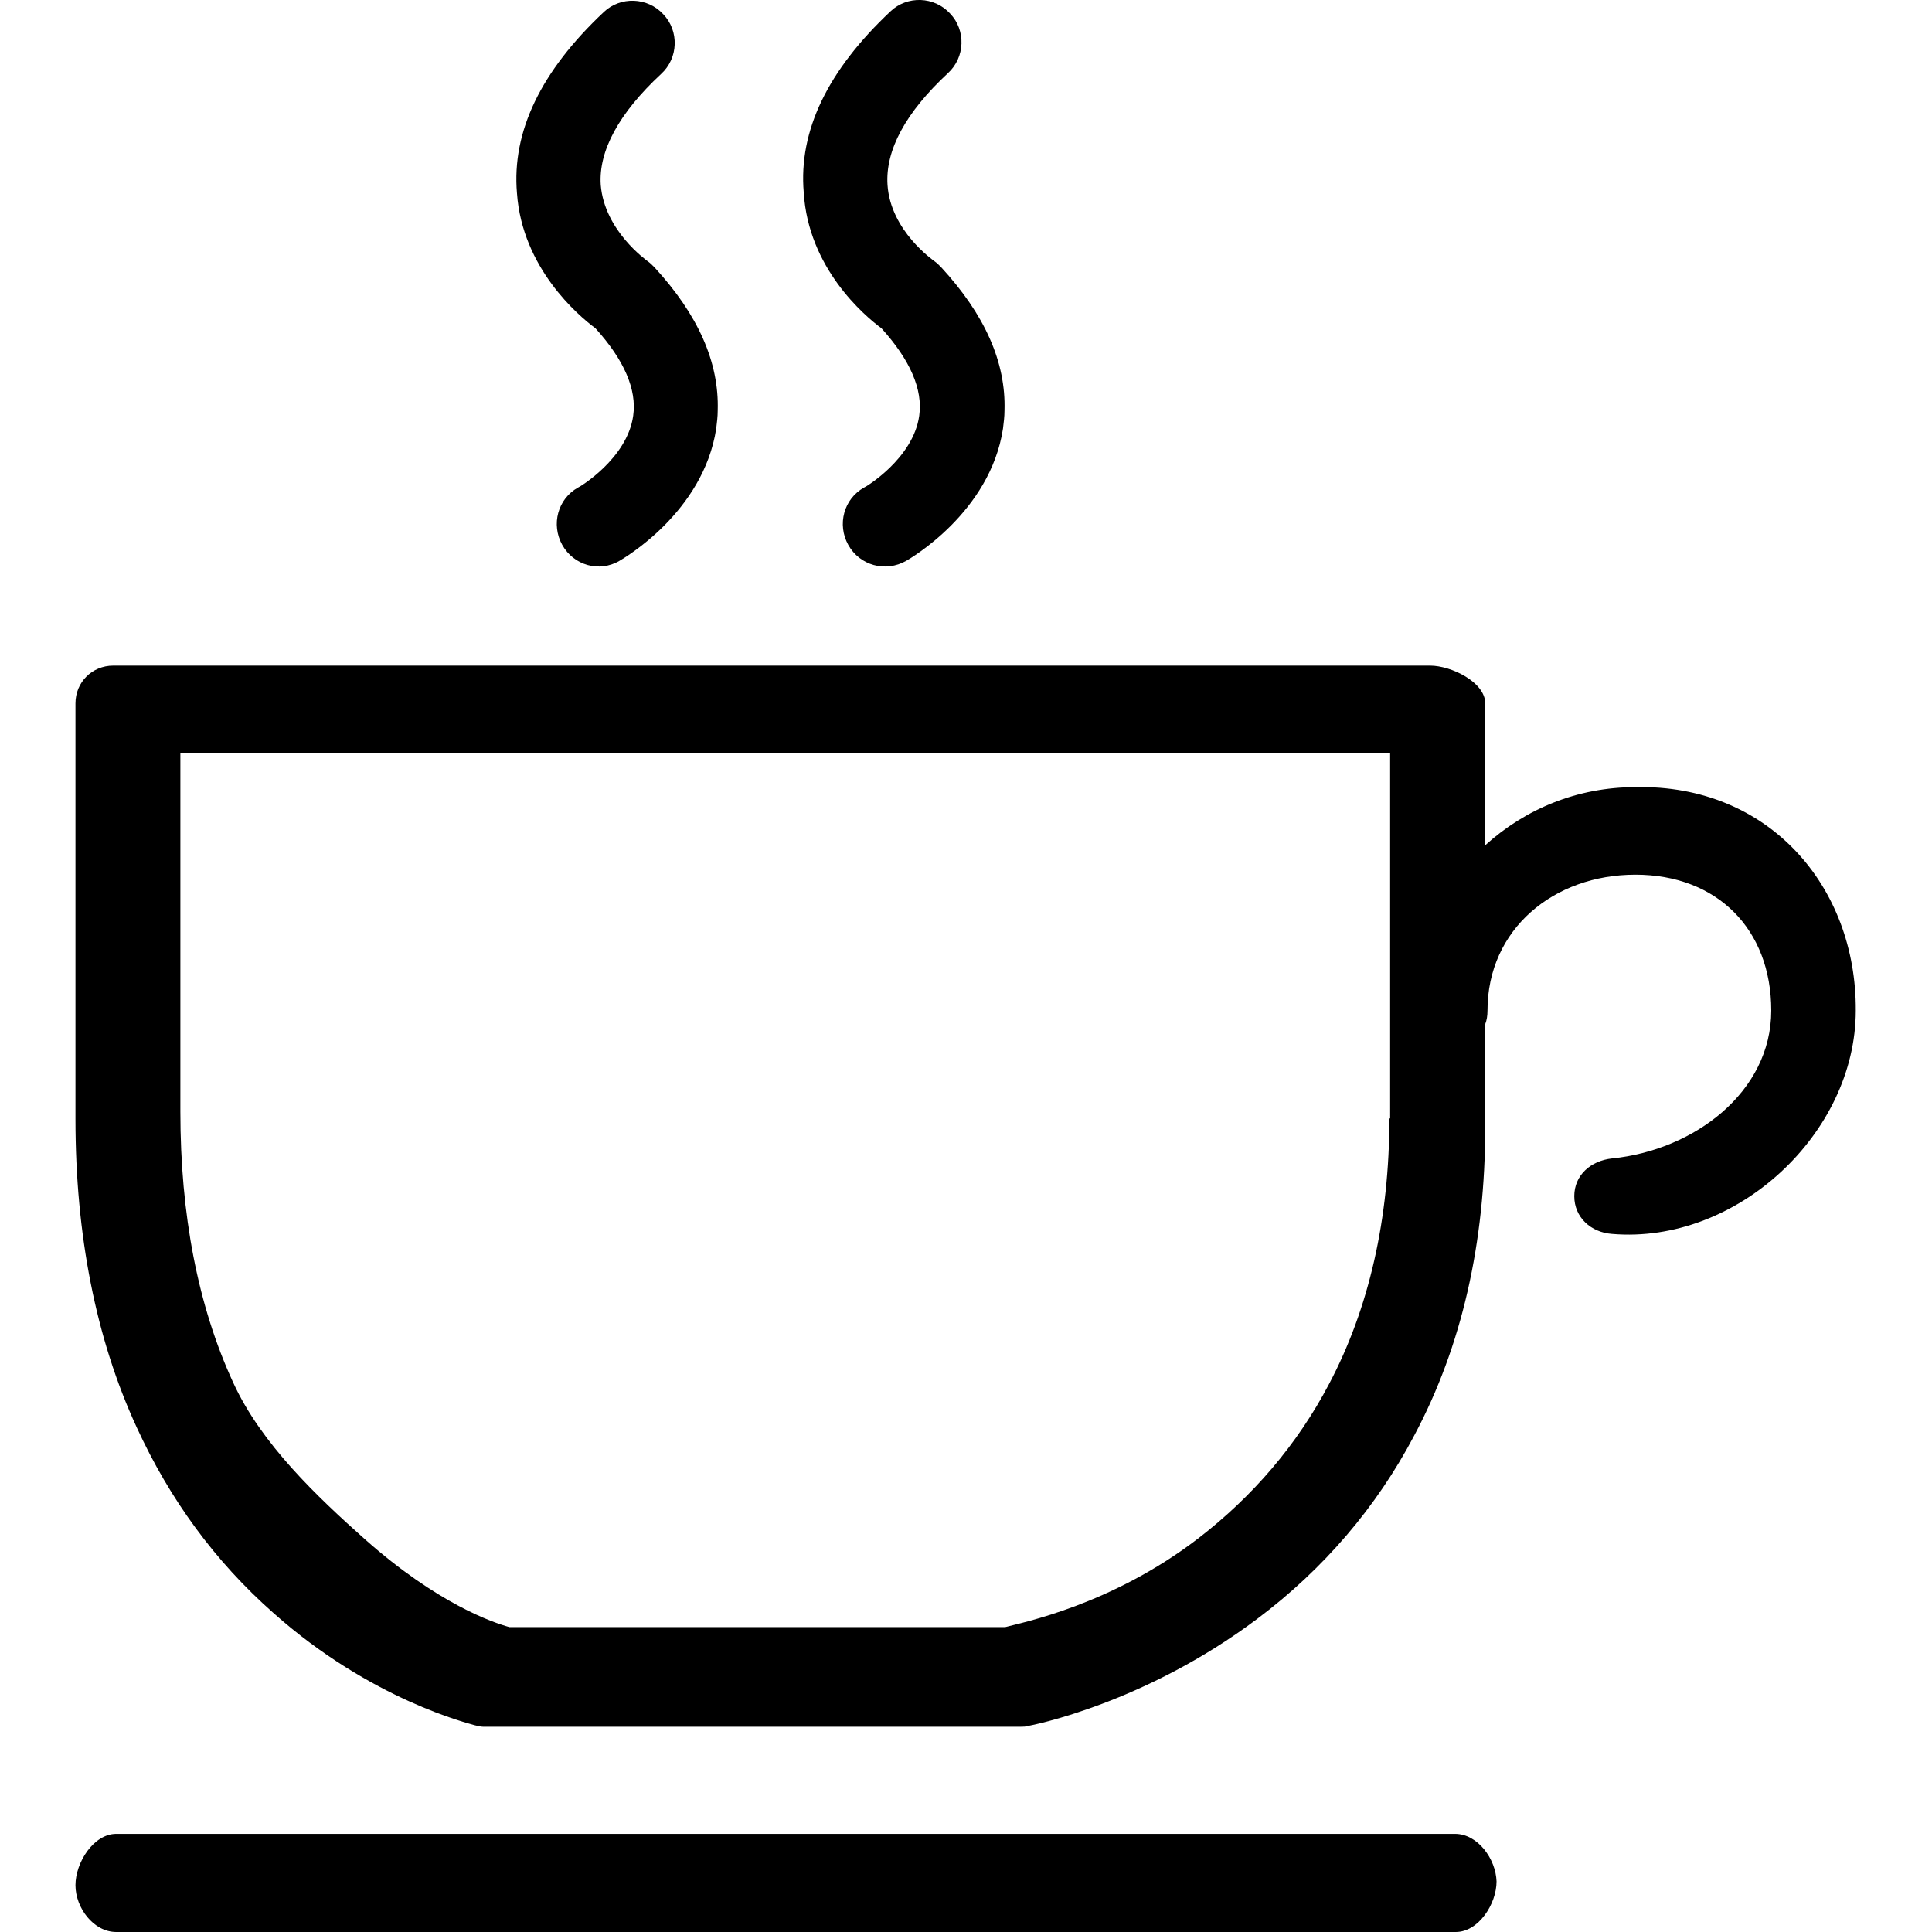
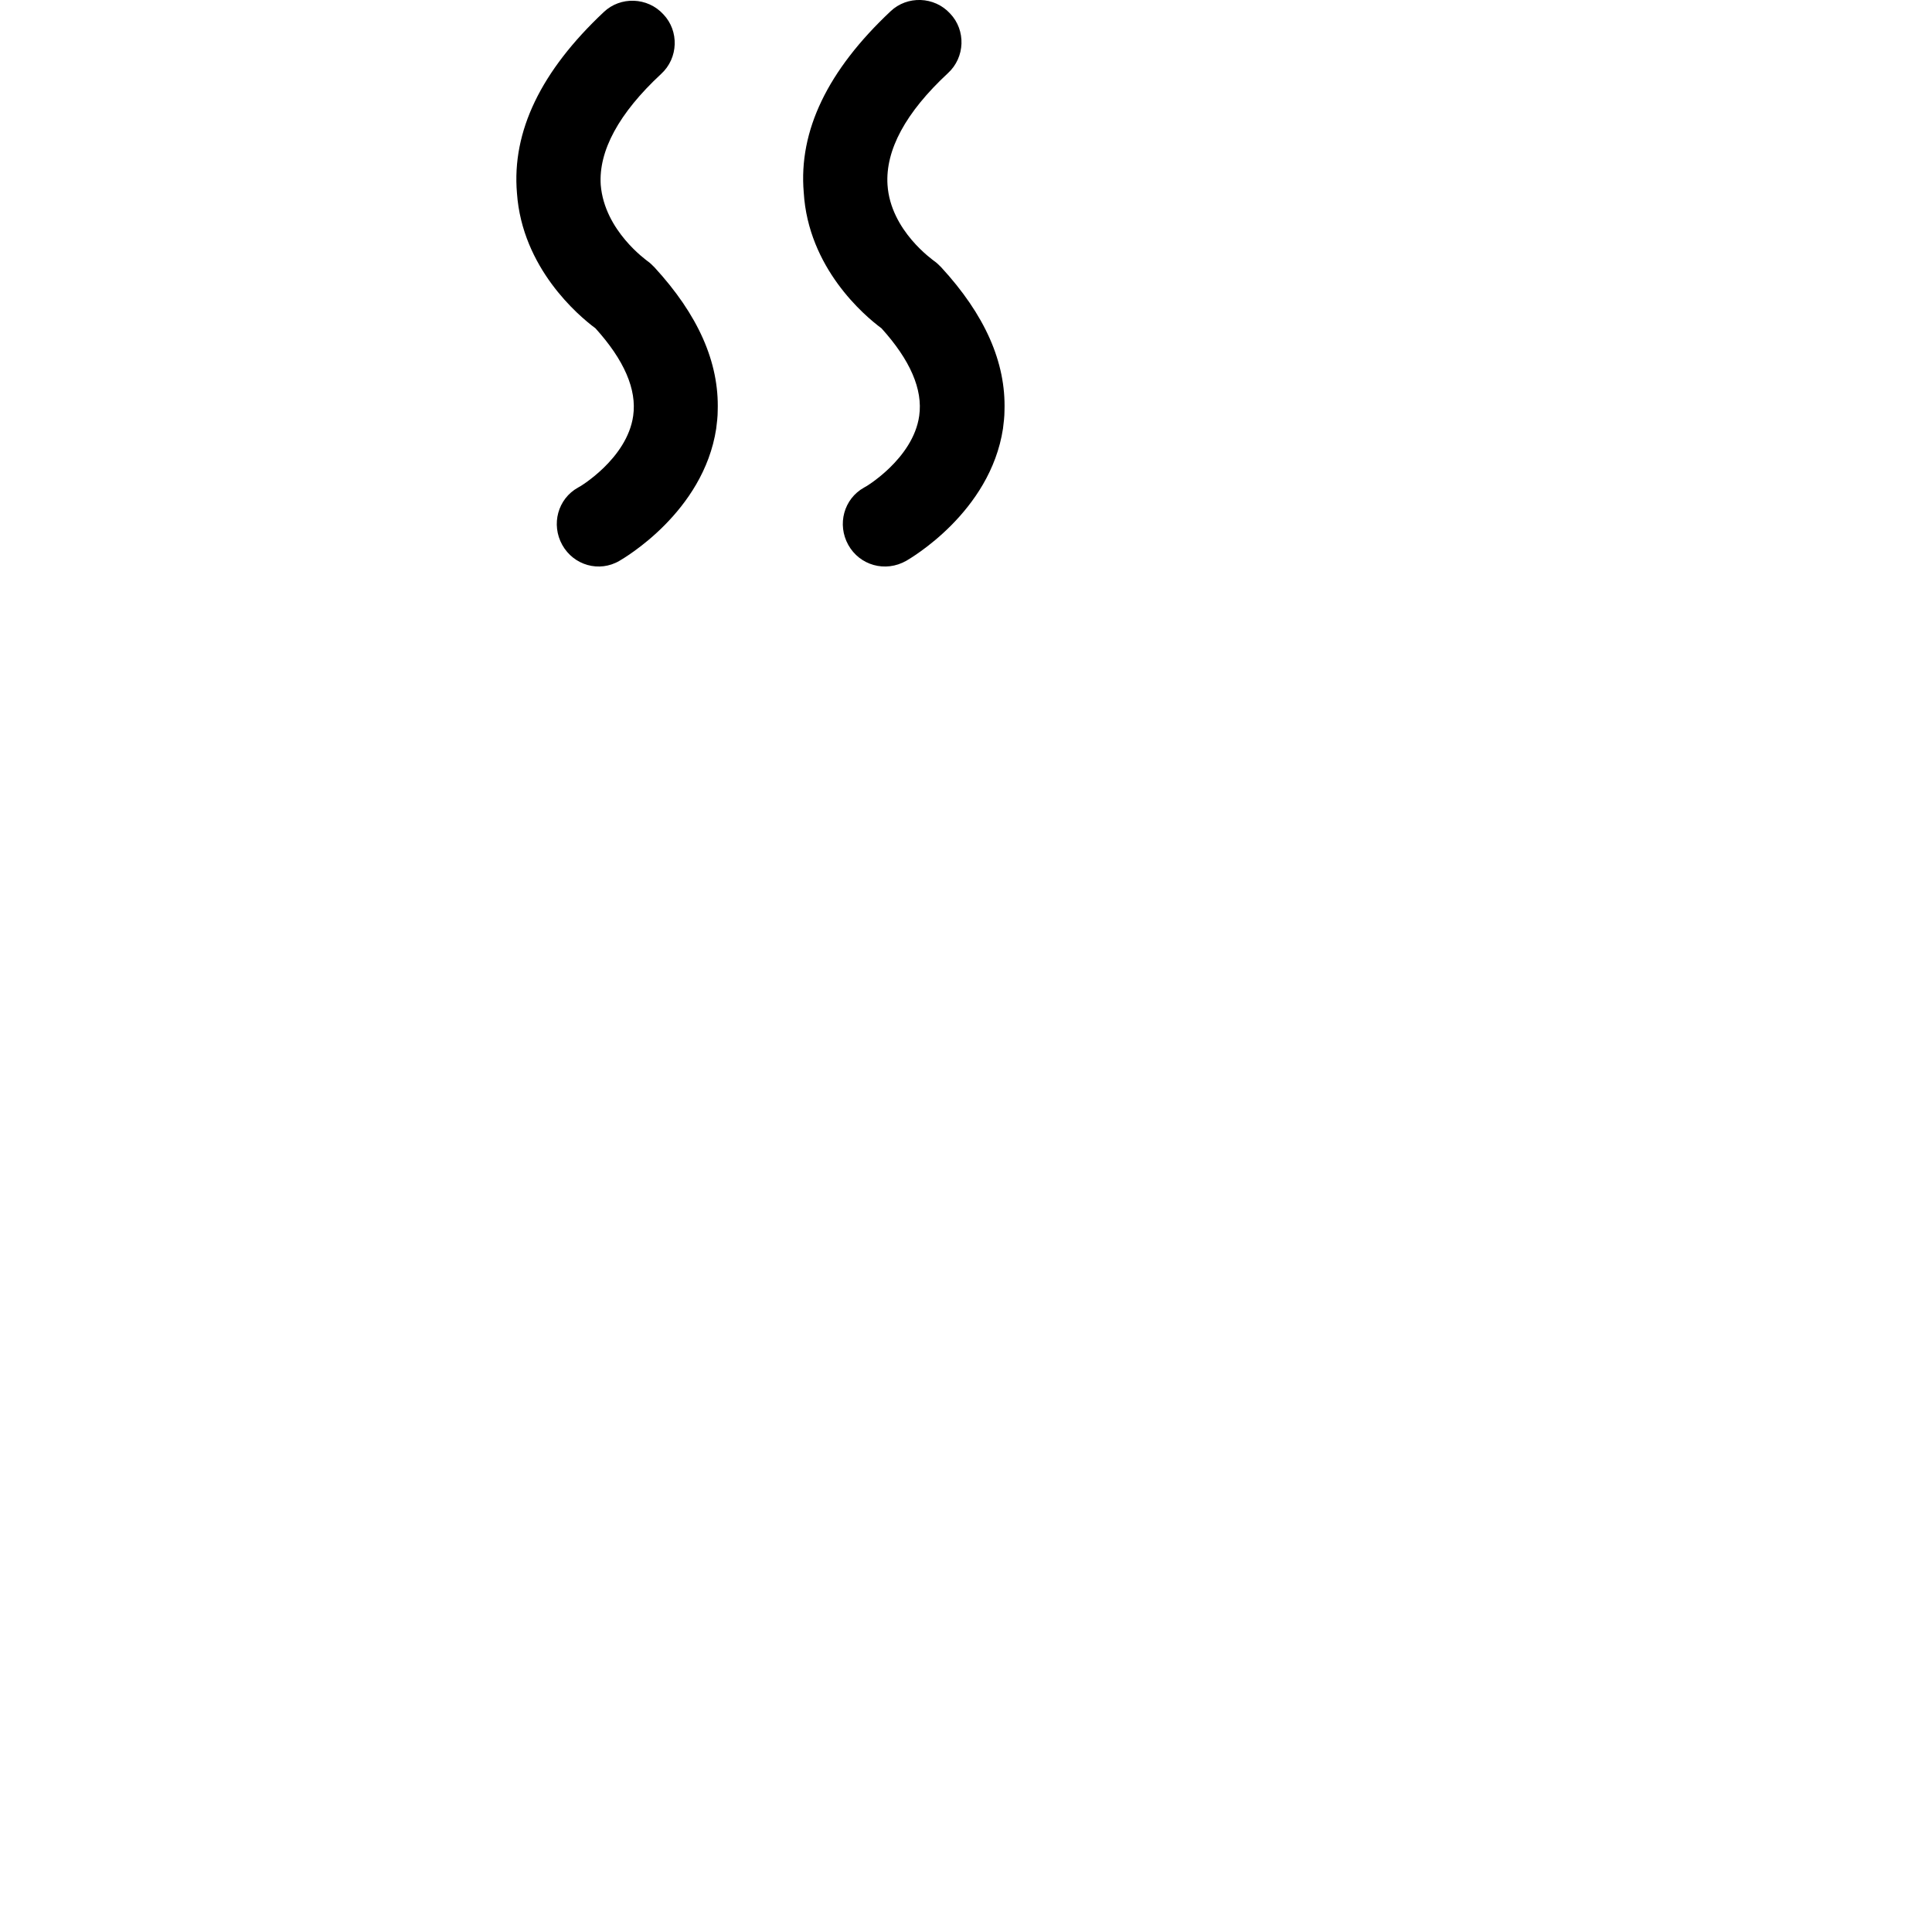
<svg xmlns="http://www.w3.org/2000/svg" version="1.1" x="0px" y="0px" viewBox="0 0 256 256" enable-background="new 0 0 256 256" xml:space="preserve">
  <g>
    <g>
      <path fill="#000000" d="M78.9,43.5c3.8,4.2,5.5,8.1,5,11.6c-0.8,5.7-7.2,9.5-7.3,9.5c-2.7,1.5-3.6,4.9-2.1,7.6c1.5,2.7,4.9,3.7,7.6,2.1c0.5-0.3,11.1-6.4,12.8-17.5c0.1-0.8,0.2-1.6,0.2-2.4c0.2-6.4-2.6-12.7-8.4-19c-0.3-0.3-0.6-0.6-0.9-0.8c-0.1-0.1-5.7-4-6.2-10.1C79.3,20,82,15,87.6,9.8c2.3-2.1,2.4-5.7,0.3-7.9c-2.1-2.3-5.7-2.4-7.9-0.3c-8.3,7.8-12.2,15.8-11.5,24C69.2,35.5,76.6,41.8,78.9,43.5L78.9,43.5L78.9,43.5z" />
      <path fill="#000000" d="M116.8,43.5c3.8,4.2,5.5,8.1,5,11.6c-0.8,5.7-7.2,9.5-7.3,9.5c-2.7,1.5-3.6,4.9-2.1,7.6c1.5,2.7,4.9,3.7,7.7,2.1c0.5-0.3,11.1-6.4,12.8-17.5c0.1-0.8,0.2-1.6,0.2-2.4c0.2-6.4-2.6-12.7-8.4-19c-0.3-0.3-0.6-0.6-0.9-0.8c-0.1-0.1-5.8-4-6.2-10.1c-0.3-4.6,2.4-9.6,8-14.8c2.3-2.1,2.4-5.7,0.3-7.9c-2.1-2.3-5.7-2.4-7.9-0.3c-8.3,7.8-12.2,15.8-11.5,24C107.1,35.5,114.5,41.8,116.8,43.5L116.8,43.5L116.8,43.5z" />
-       <path fill="#000000" d="M216.7,104.3c-7.7,0-14.6,2.9-19.9,7.7V93.2c0-2.8-4.5-5-7.3-5H15c-2.8,0-5,2.2-5,5v55.1c0,15.3,2.7,29.1,8.1,40.8c4.4,9.6,10.4,17.8,18.1,24.6c13,11.6,26.1,14.7,26.7,14.9c0.4,0.1,0.8,0.2,1.1,0.2h71.3c0.3,0,0.6,0,0.9-0.1c0.6-0.1,15.5-3,30.4-14.2c8.8-6.6,15.8-14.8,20.8-24.3c6.3-11.8,9.4-25.5,9.4-40.9v-13.6c0.2-0.5,0.3-1.1,0.3-1.8c0-10.8,8.8-18,19.6-18c10.8,0,18,7.2,18,18c0,10.8-10.2,18.5-21.1,19.6c-2.8,0.3-5,2.2-5,5c0,2.8,2.2,4.8,5,5c16.5,1.4,32.3-13.3,32.3-29.6C246,117.5,234.4,103.9,216.7,104.3L216.7,104.3L216.7,104.3z M184.1,148.2c0,13.3-2.7,25.2-8,35.2c-4.2,8-10.1,14.9-17.4,20.5c-11.5,8.8-23.3,11.1-25.5,11.7H67.5c-2.2-0.6-9.5-3.1-19.1-11.6c-6.4-5.7-13.8-12.7-17.5-20.8c-4.7-10.2-7-22.3-7-35.9V99.8h160.3V148.2L184.1,148.2L184.1,148.2z" />
-       <path fill="#000000" d="M192.8,243H15.4c-3,0-5.4,3.8-5.4,6.8s2.4,6.2,5.4,6.2h177.5c3,0,5.4-3.7,5.4-6.7C198.2,246.3,195.8,243,192.8,243L192.8,243L192.8,243z" />
    </g>
  </g>
</svg>